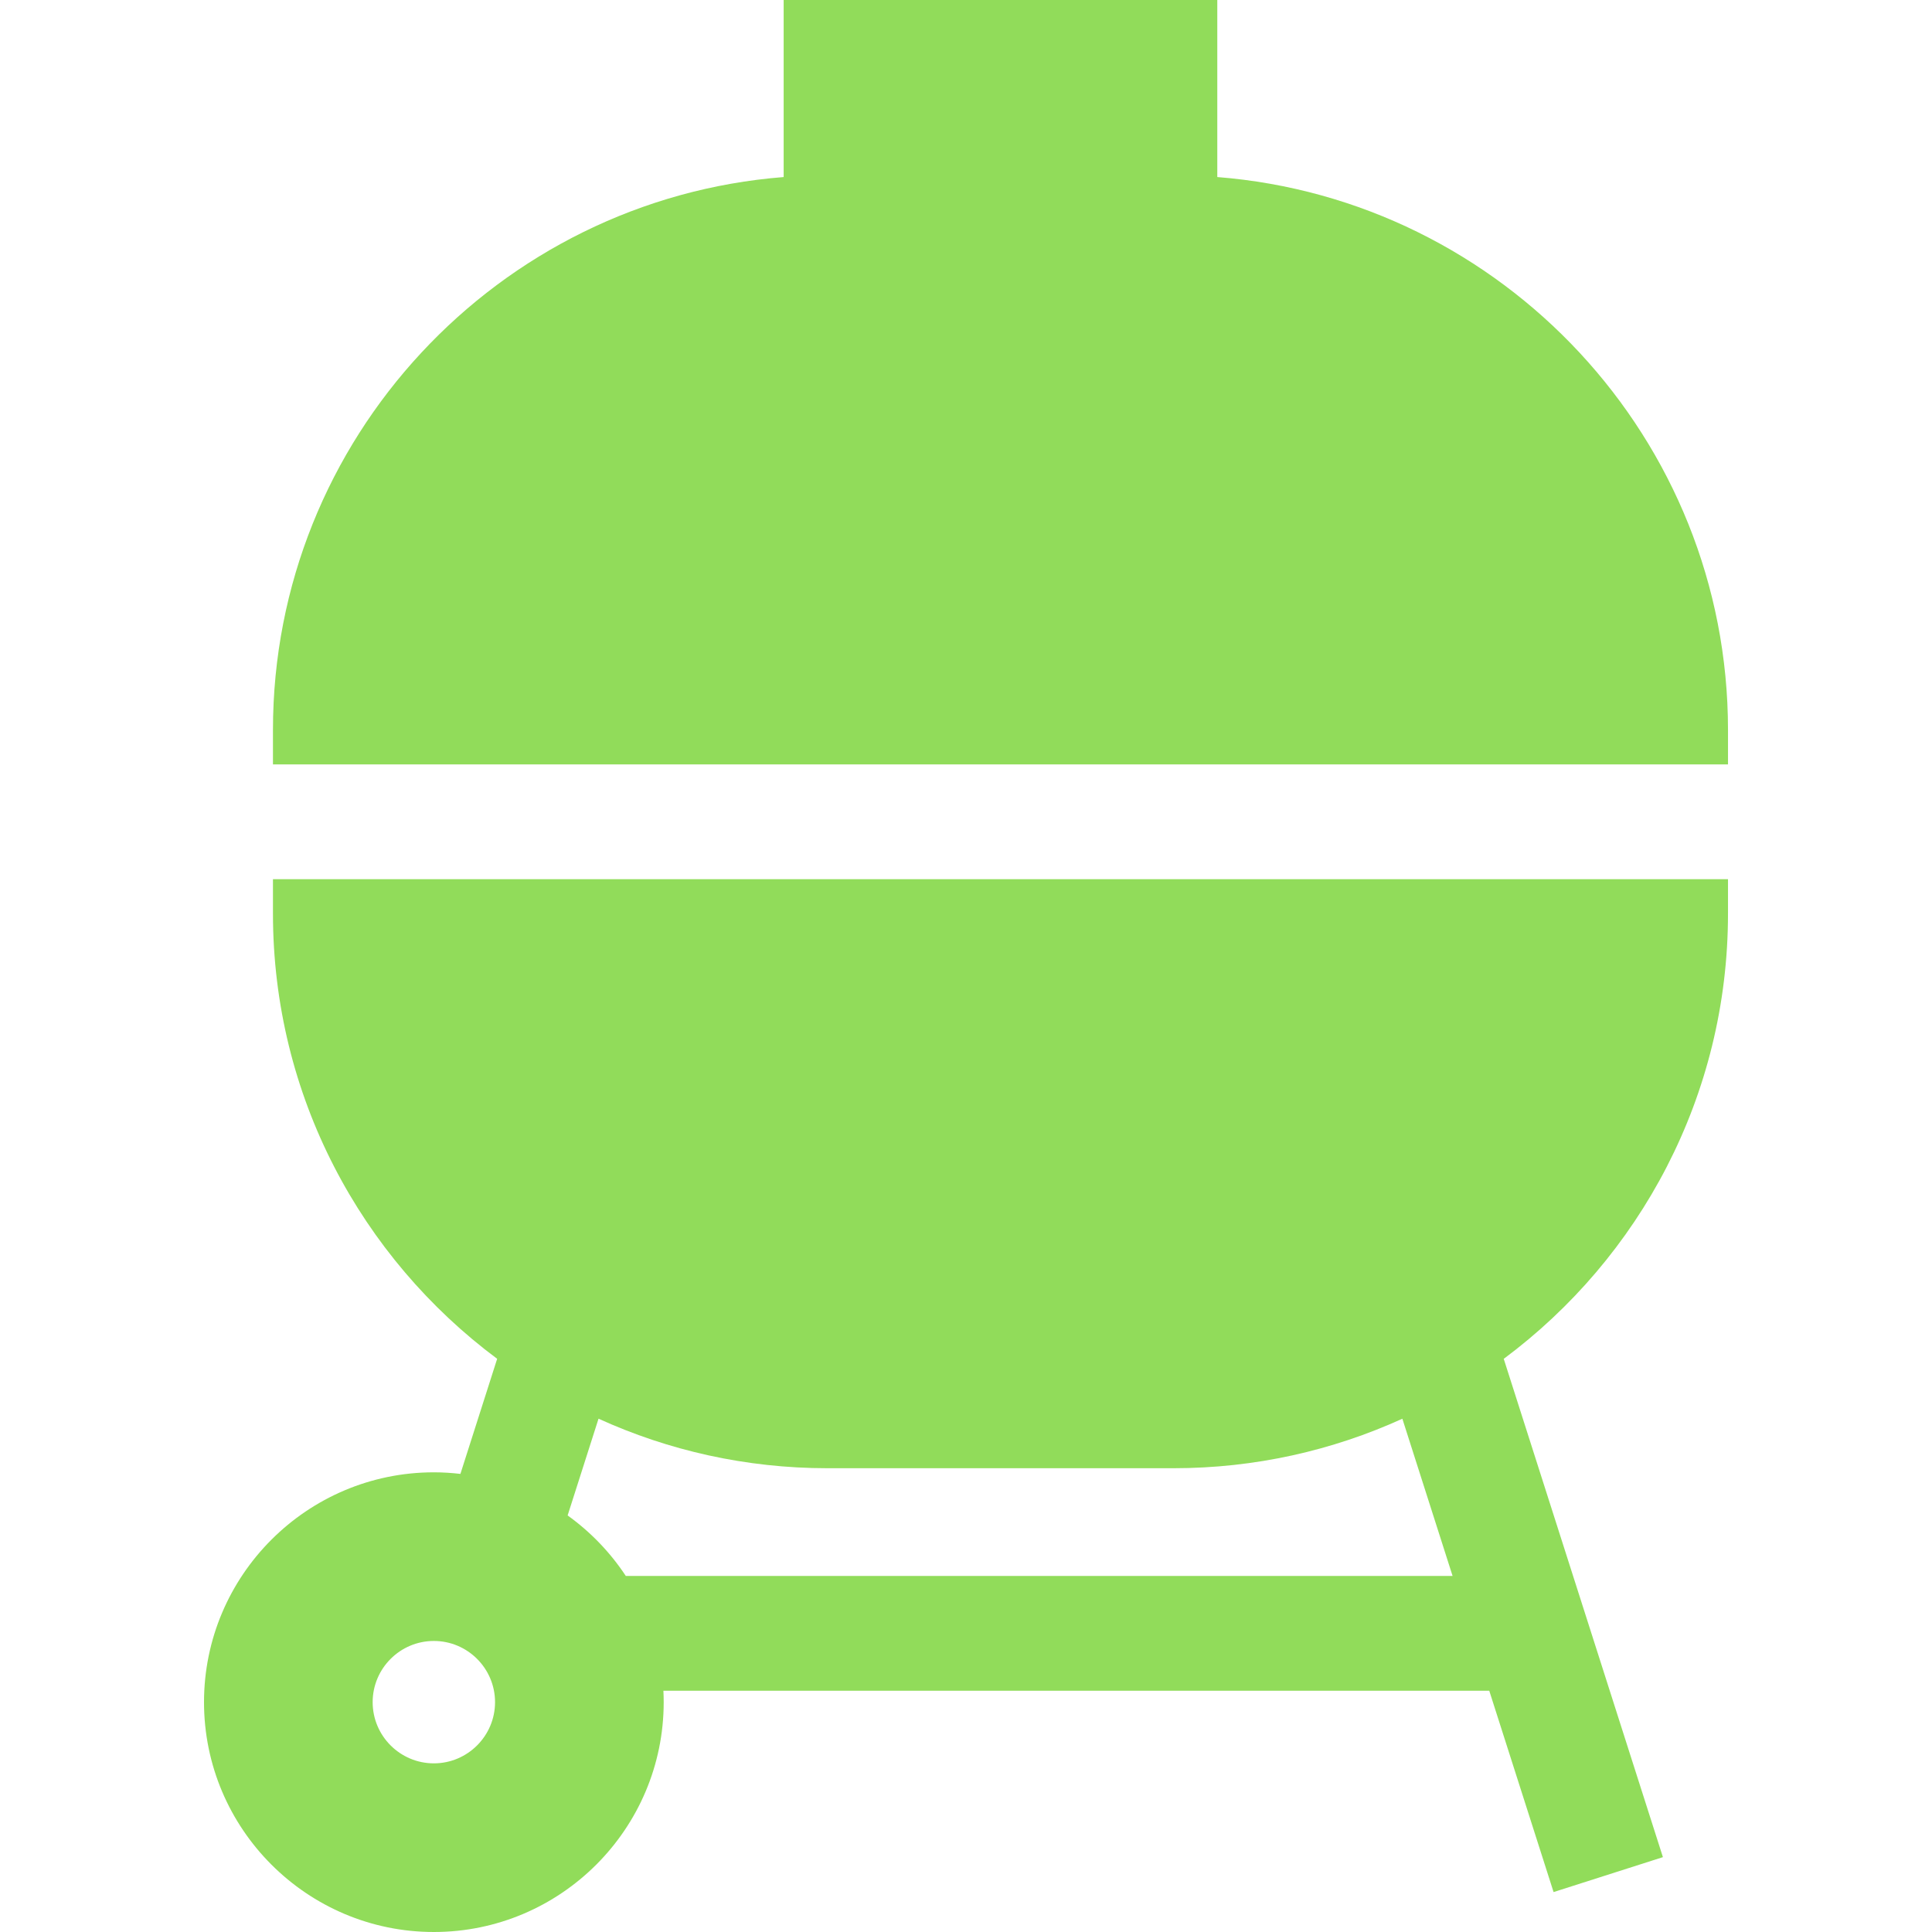
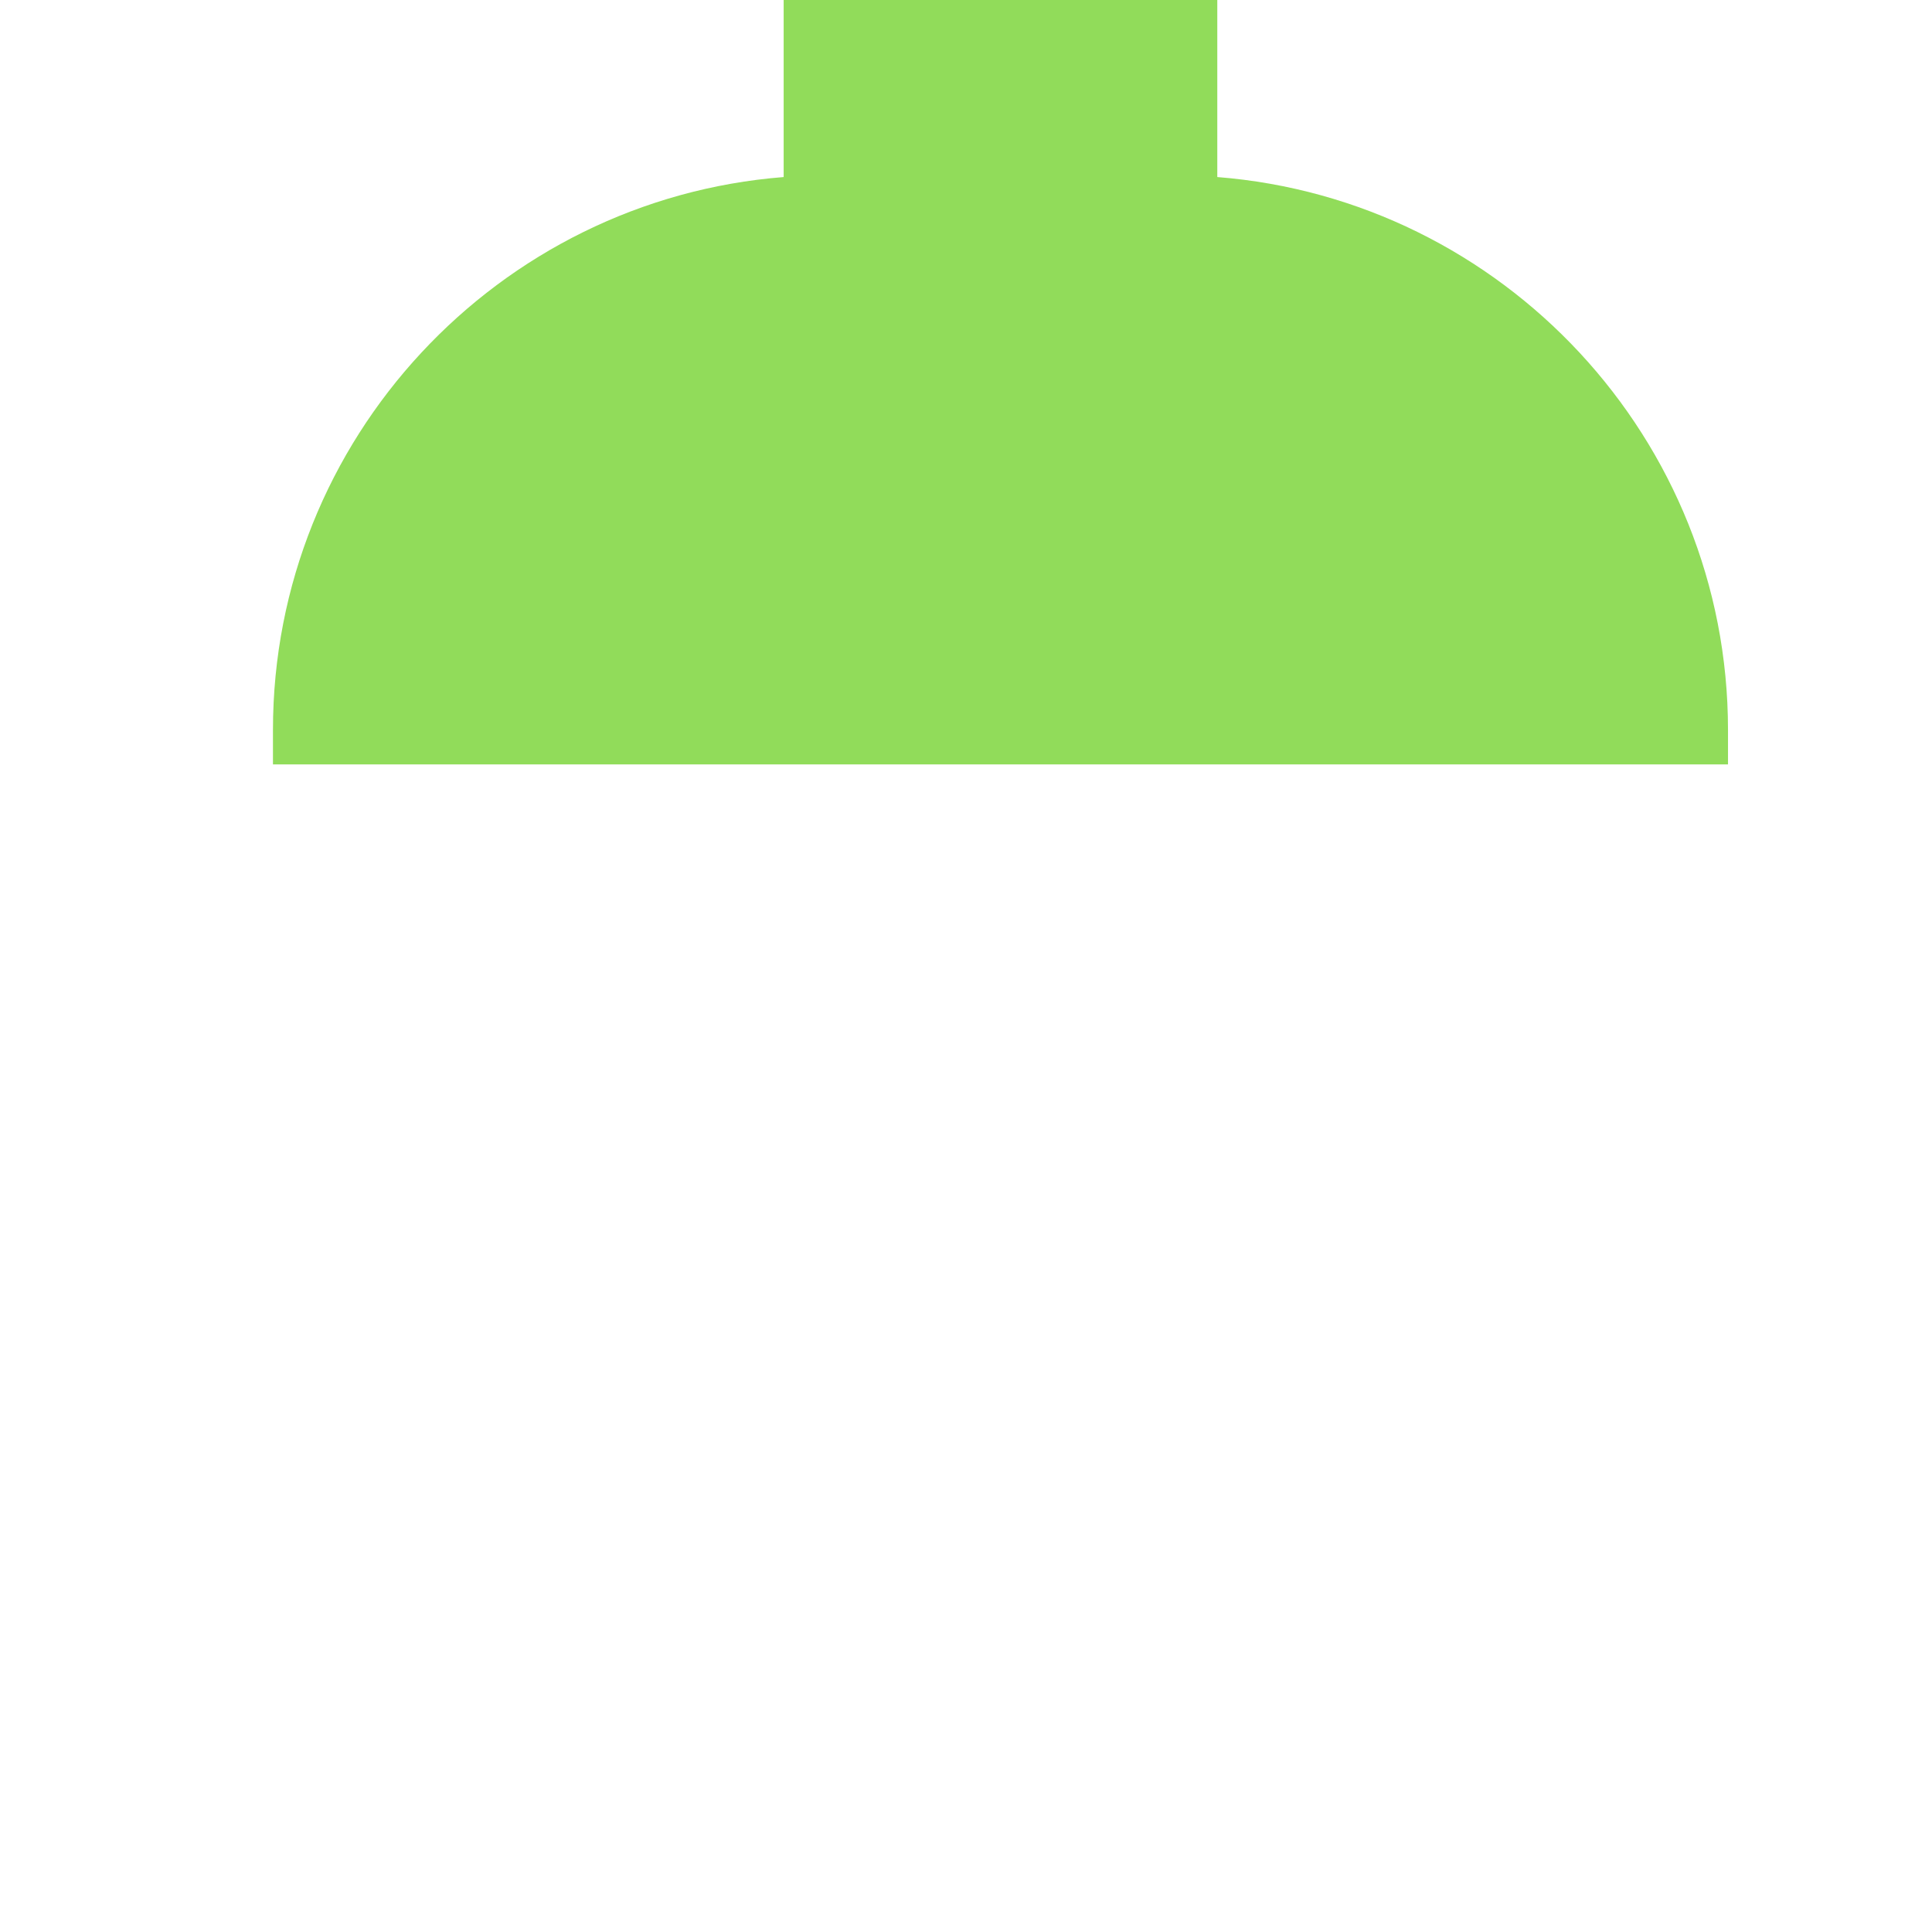
<svg xmlns="http://www.w3.org/2000/svg" version="1.1" id="Layer_1" x="0px" y="0px" viewBox="0 0 511.999 511.999" style="enable-background:new 0 0 511.999 511.999;" xml:space="preserve" width="512px" height="512px">
  <g>
    <g>
-       <path d="M457.935,242.126v-9.137h-30.42v-0.001H102.757h-30.42v9.137c0,48.261,23.385,91.16,59.415,117.97l-9.74,30.503    c-2.311-0.268-4.655-0.42-7.036-0.42c-33.586,0-60.911,27.324-60.911,60.91c0,33.586,27.325,60.91,60.911,60.91    c33.586,0,60.91-27.324,60.91-60.91c0-1.014-0.027-2.022-0.077-3.024h218.859l17.044,53.353l28.977-9.257l-42.185-132.053    C434.543,333.299,457.935,290.394,457.935,242.126z M114.975,467.305c-8.941,0-16.217-7.275-16.217-16.217    c0-8.941,7.274-16.217,16.217-16.217c8.941,0,16.217,7.275,16.217,16.217C131.192,460.03,123.917,467.305,114.975,467.305z     M165.847,417.645c-4.118-6.243-9.353-11.681-15.418-16.038l8.187-25.638c18.51,8.427,39.062,13.126,60.691,13.126h91.658    c21.622,0,42.168-4.696,60.674-13.118l13.311,41.668H165.847z" fill="#91DC5A" />
-     </g>
+       </g>
  </g>
  <g>
    <g>
      <path d="M322.595,46.921V0H207.677v46.921c-75.623,5.949-135.34,69.385-135.34,146.51v9.137h30.42h324.759h30.42v-9.137    C457.935,116.305,398.218,52.869,322.595,46.921z" fill="#91DC5A" />
    </g>
  </g>
  <g>
</g>
  <g>
</g>
  <g>
</g>
  <g>
</g>
  <g>
</g>
  <g>
</g>
  <g>
</g>
  <g>
</g>
  <g>
</g>
  <g>
</g>
  <g>
</g>
  <g>
</g>
  <g>
</g>
  <g>
</g>
  <g>
</g>
</svg>